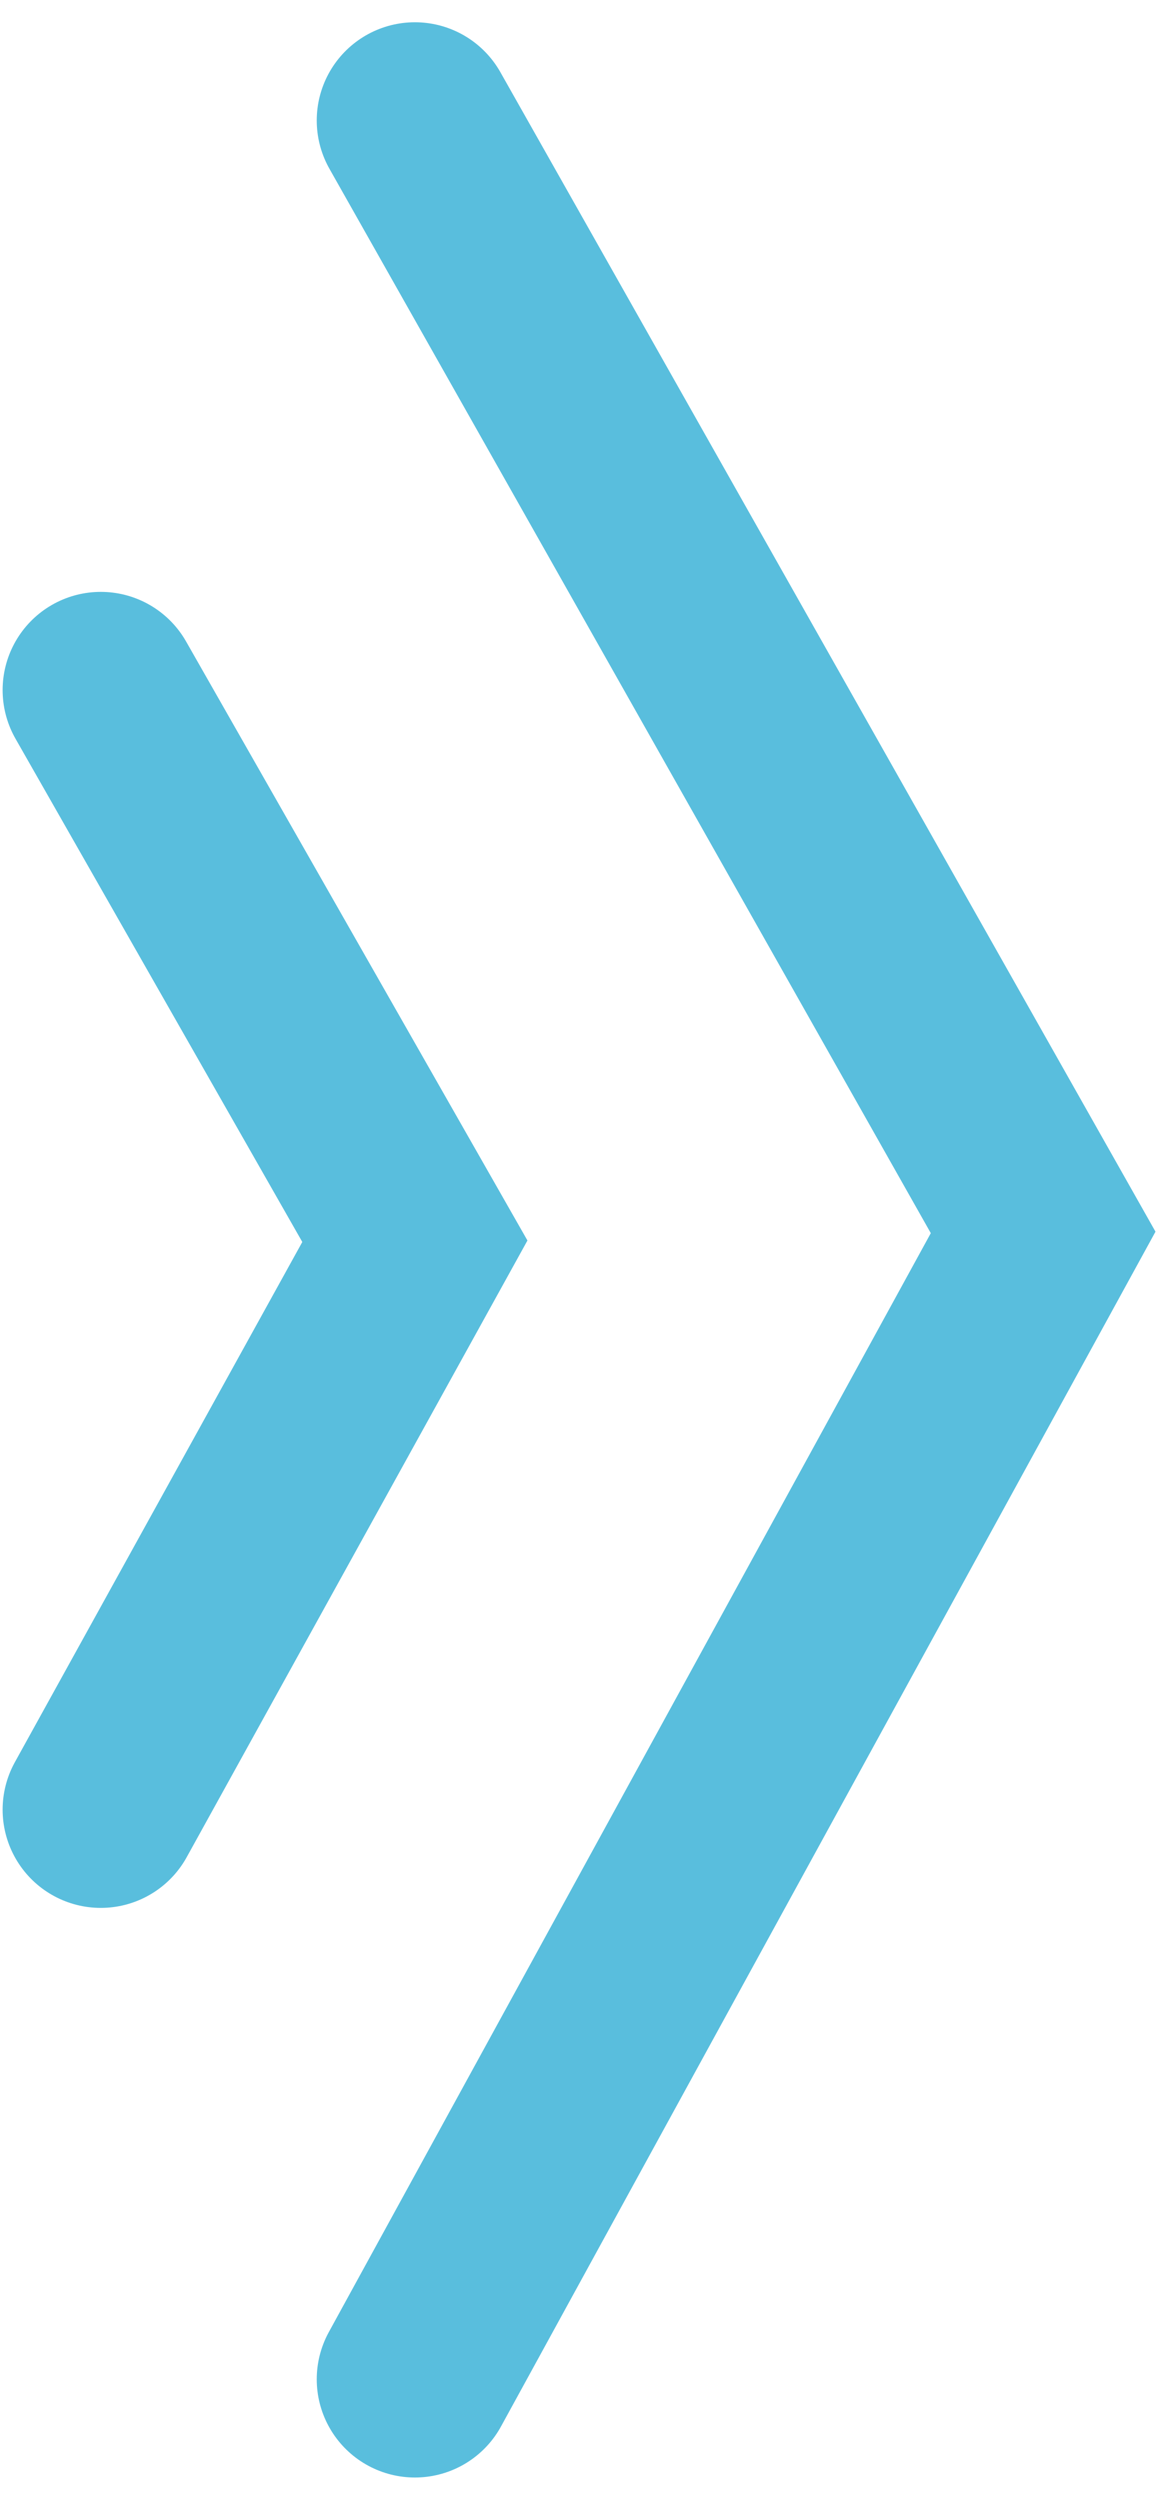
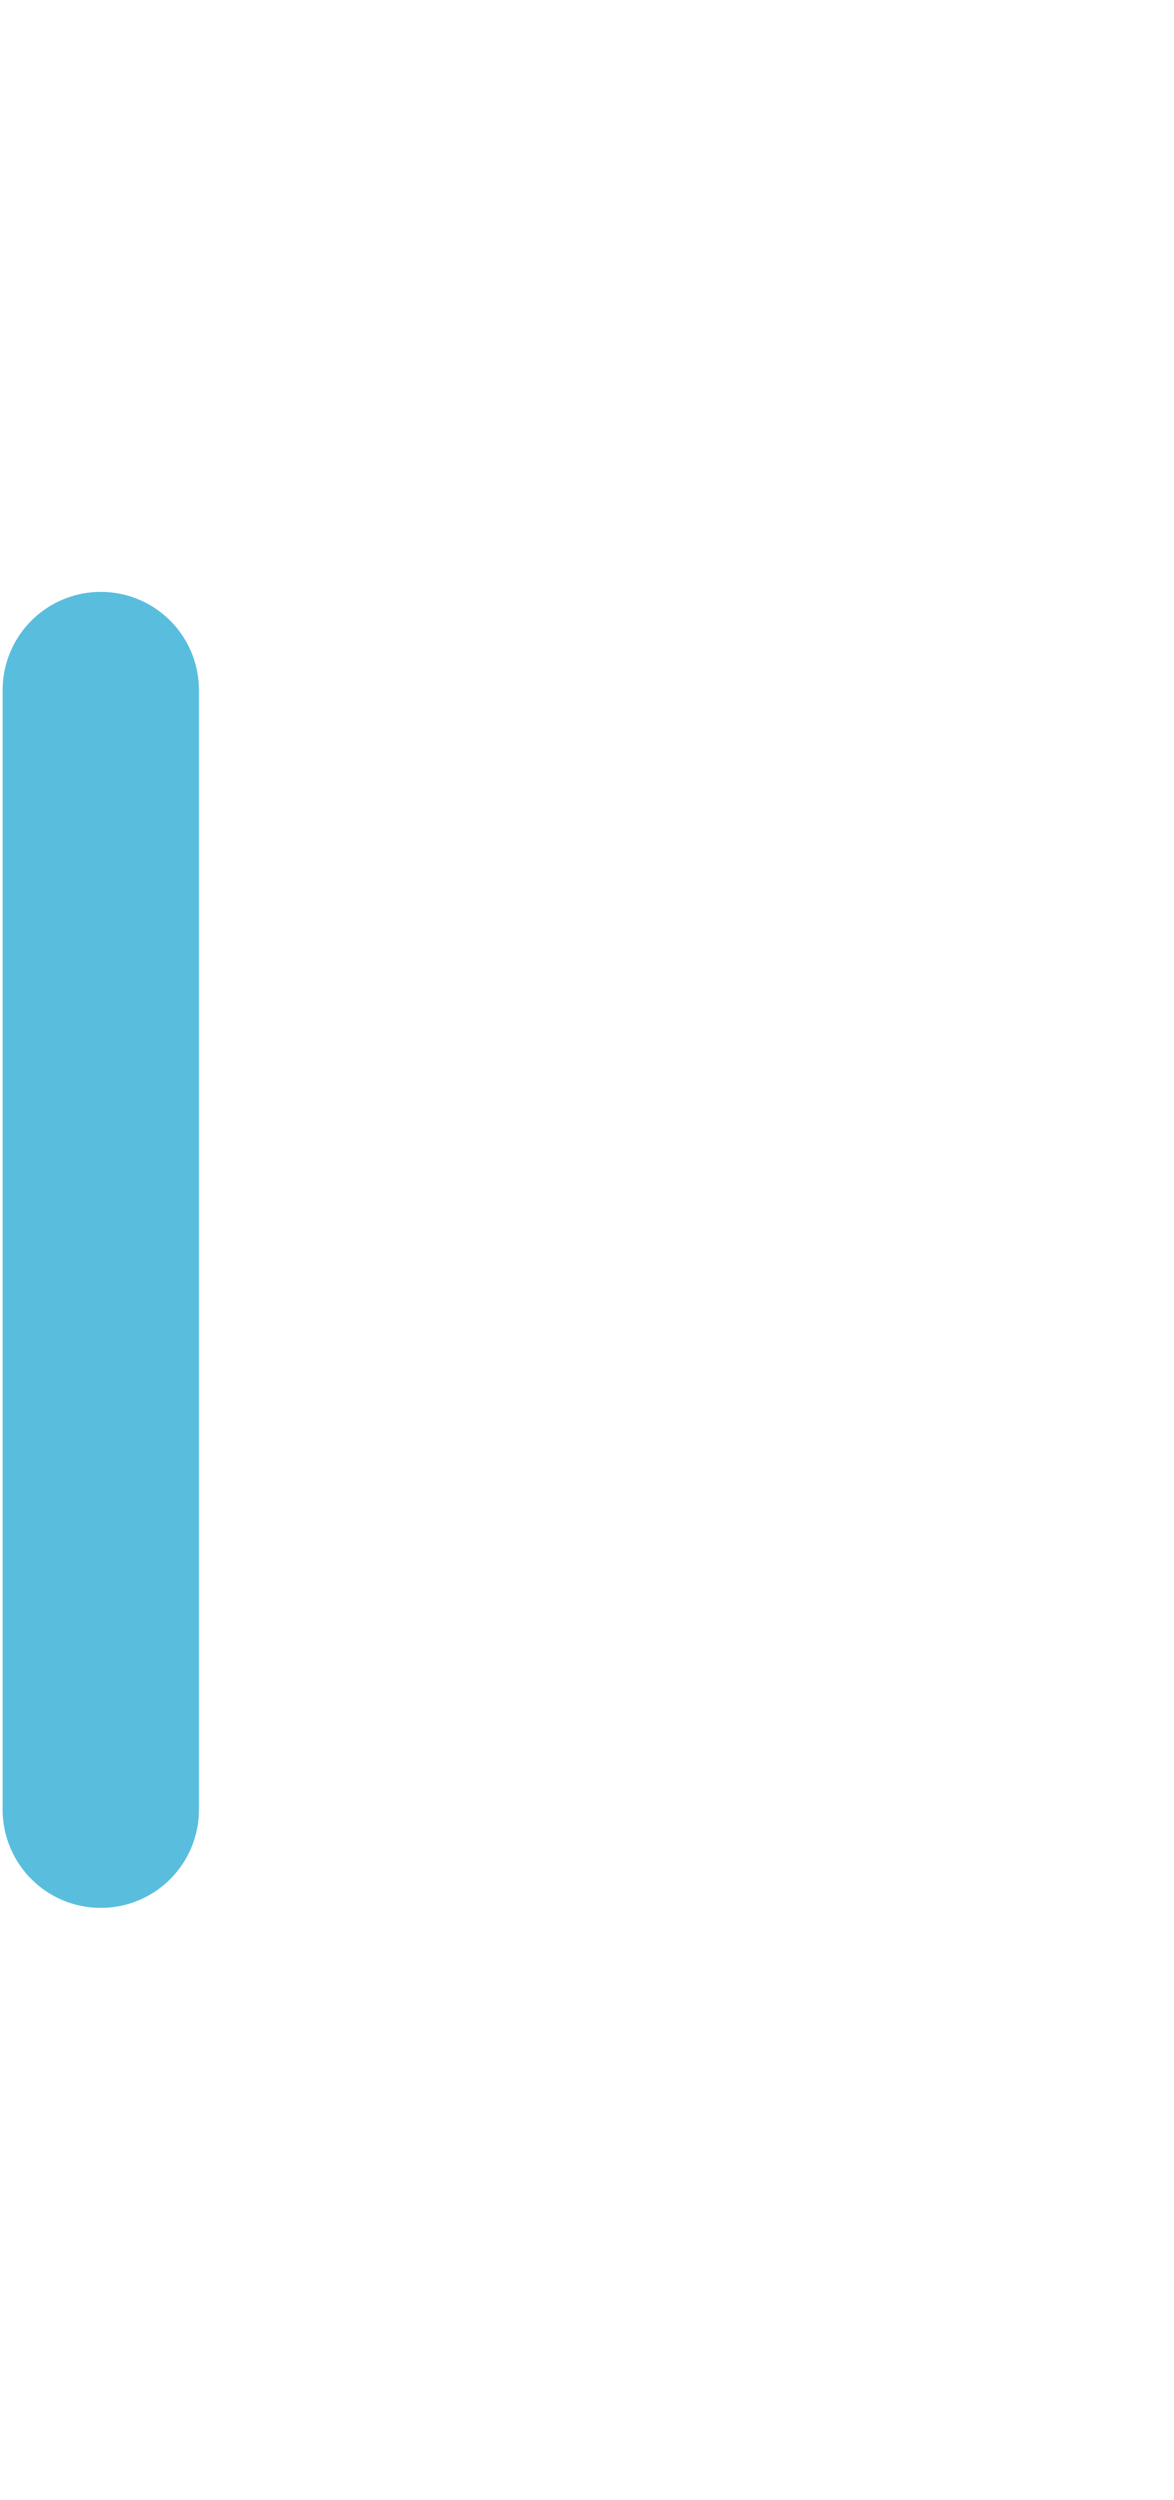
<svg xmlns="http://www.w3.org/2000/svg" width="39" height="83" viewBox="0 0 39 83" fill="none">
-   <path d="M13.783 4L34.653 40.92L13.783 79" stroke="#59BEDD" stroke-width="6.522" stroke-linecap="round" />
-   <path d="M3.348 22.913L13.782 41.213L3.348 60.087" stroke="#59BEDD" stroke-width="6.522" stroke-linecap="round" />
+   <path d="M3.348 22.913L3.348 60.087" stroke="#59BEDD" stroke-width="6.522" stroke-linecap="round" />
</svg>